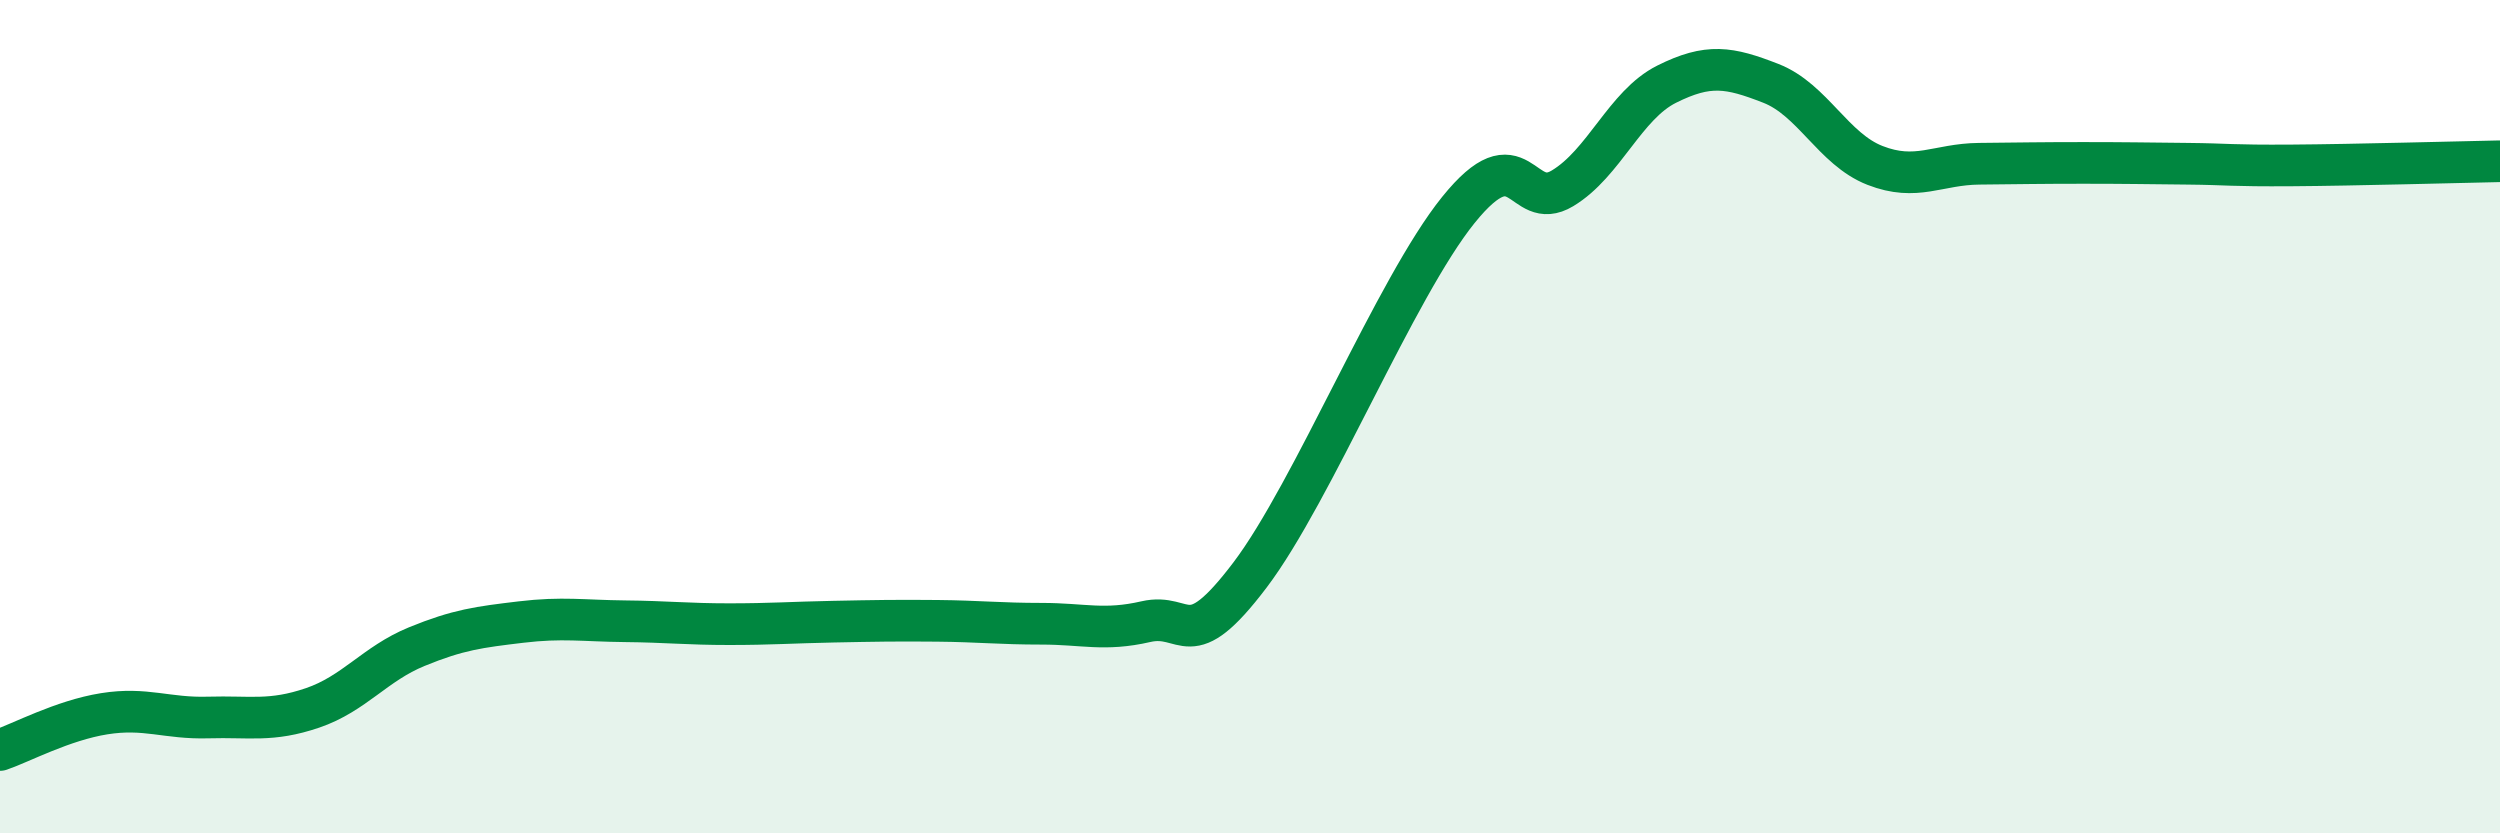
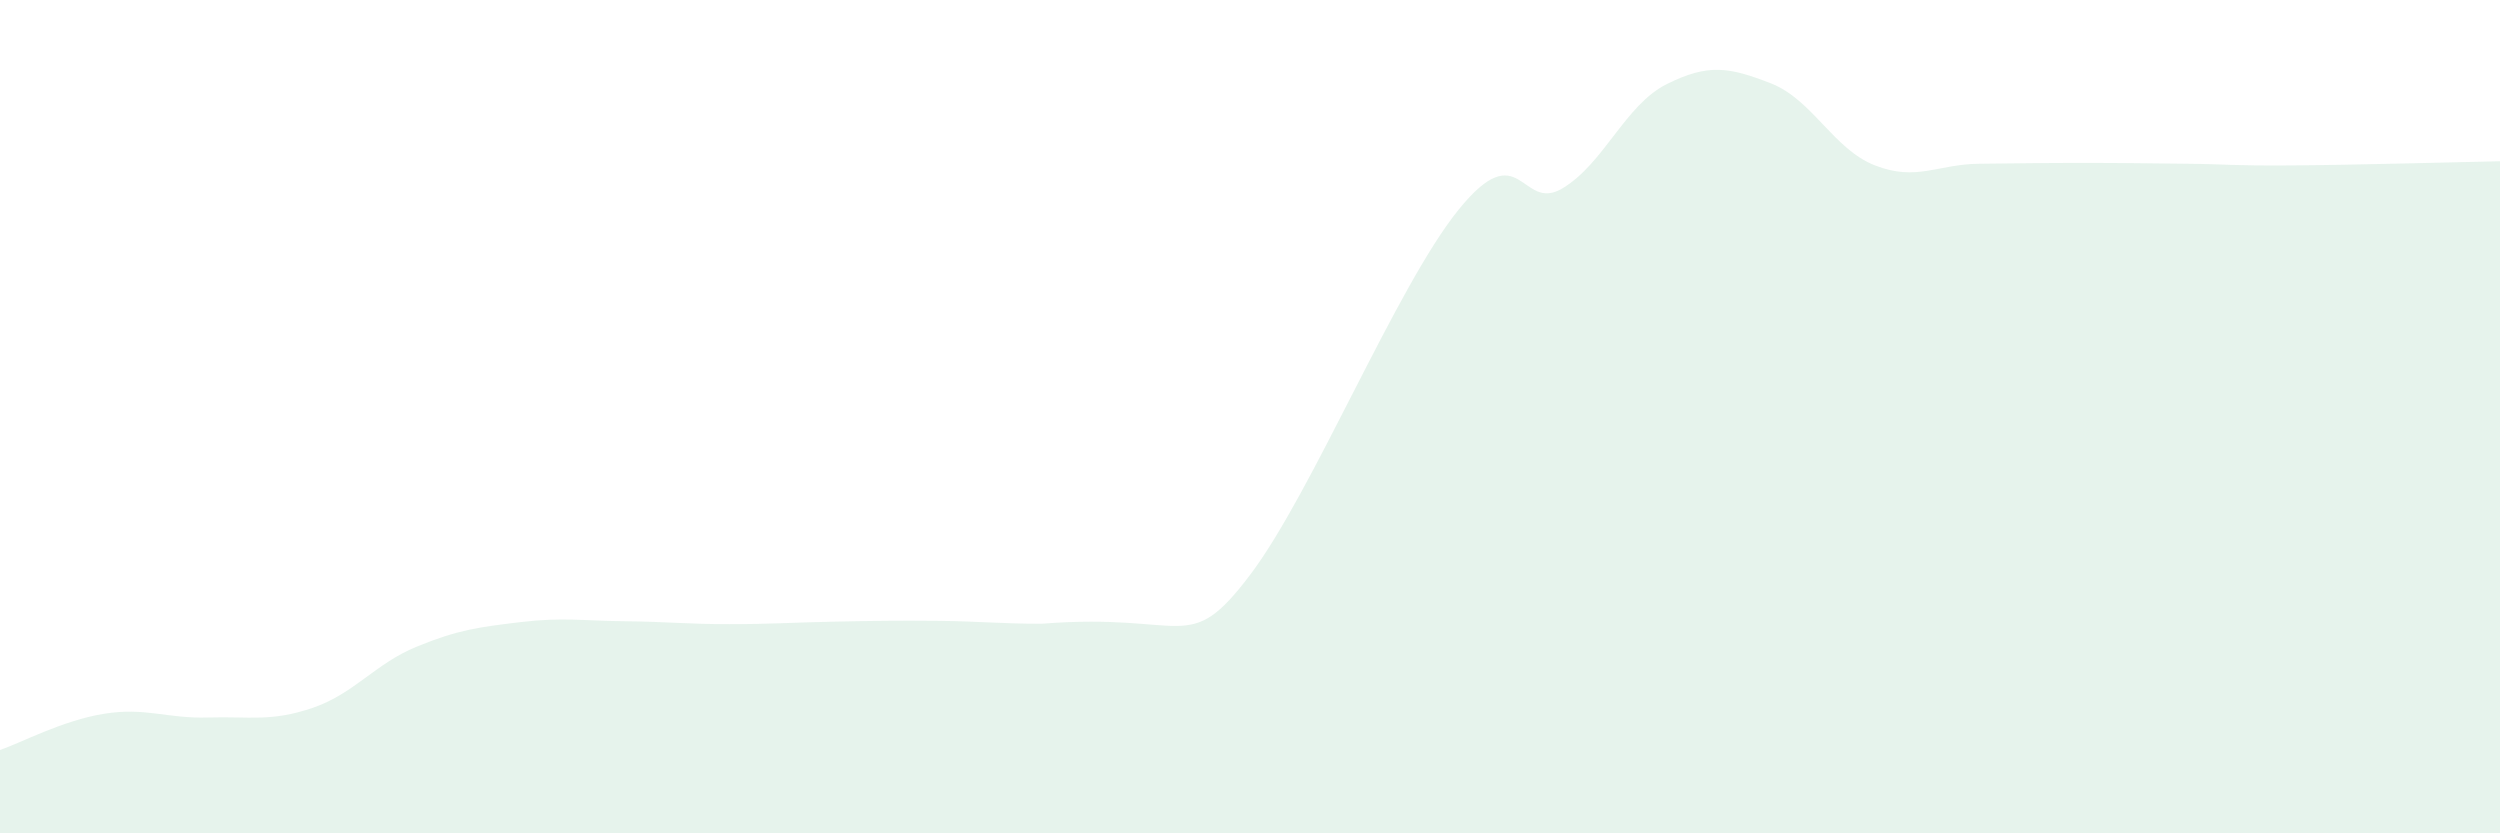
<svg xmlns="http://www.w3.org/2000/svg" width="60" height="20" viewBox="0 0 60 20">
-   <path d="M 0,18 C 0.5,17.83 1.5,17.29 2.5,17.13 C 3.5,16.97 4,17.25 5,17.22 C 6,17.19 6.5,17.33 7.5,16.99 C 8.5,16.65 9,15.93 10,15.52 C 11,15.11 11.5,15.05 12.5,14.93 C 13.5,14.81 14,14.9 15,14.91 C 16,14.92 16.5,14.98 17.5,14.98 C 18.5,14.98 19,14.94 20,14.92 C 21,14.9 21.5,14.89 22.5,14.9 C 23.5,14.91 24,14.97 25,14.97 C 26,14.97 26.5,15.15 27.5,14.92 C 28.5,14.69 28.5,15.78 30,13.8 C 31.5,11.82 33.5,6.9 35,5.04 C 36.5,3.18 36.5,5.12 37.5,4.52 C 38.5,3.92 39,2.52 40,2.02 C 41,1.52 41.5,1.61 42.5,2 C 43.5,2.39 44,3.58 45,3.97 C 46,4.36 46.5,3.94 47.5,3.93 C 48.5,3.92 49,3.91 50,3.91 C 51,3.91 51.5,3.92 52.5,3.93 C 53.5,3.94 53.5,3.98 55,3.97 C 56.5,3.96 59,3.89 60,3.87L60 20L0 20Z" fill="#008740" opacity="0.1" stroke-linecap="round" stroke-linejoin="round" />
-   <path d="M 0,18 C 0.5,17.83 1.5,17.29 2.5,17.13 C 3.5,16.97 4,17.25 5,17.22 C 6,17.19 6.5,17.33 7.5,16.99 C 8.5,16.65 9,15.93 10,15.52 C 11,15.11 11.5,15.05 12.5,14.93 C 13.5,14.81 14,14.9 15,14.91 C 16,14.92 16.5,14.98 17.5,14.98 C 18.5,14.98 19,14.94 20,14.92 C 21,14.9 21.5,14.89 22.5,14.9 C 23.5,14.91 24,14.97 25,14.97 C 26,14.97 26.5,15.15 27.5,14.92 C 28.5,14.69 28.5,15.78 30,13.8 C 31.5,11.82 33.5,6.9 35,5.04 C 36.5,3.18 36.5,5.12 37.5,4.52 C 38.5,3.92 39,2.52 40,2.02 C 41,1.52 41.5,1.61 42.5,2 C 43.5,2.39 44,3.58 45,3.97 C 46,4.36 46.5,3.94 47.5,3.93 C 48.5,3.92 49,3.91 50,3.91 C 51,3.91 51.5,3.92 52.5,3.93 C 53.5,3.94 53.5,3.98 55,3.97 C 56.5,3.96 59,3.89 60,3.87" stroke="#008740" stroke-width="1" fill="none" stroke-linecap="round" stroke-linejoin="round" />
+   <path d="M 0,18 C 0.5,17.83 1.5,17.29 2.5,17.13 C 3.5,16.97 4,17.25 5,17.22 C 6,17.19 6.5,17.33 7.5,16.99 C 8.5,16.65 9,15.93 10,15.52 C 11,15.11 11.5,15.05 12.5,14.93 C 13.5,14.81 14,14.9 15,14.91 C 16,14.92 16.5,14.98 17.5,14.98 C 18.5,14.98 19,14.94 20,14.92 C 21,14.9 21.5,14.89 22.5,14.9 C 23.5,14.91 24,14.97 25,14.97 C 28.5,14.69 28.5,15.78 30,13.8 C 31.5,11.82 33.5,6.9 35,5.04 C 36.5,3.18 36.5,5.12 37.5,4.52 C 38.5,3.92 39,2.52 40,2.02 C 41,1.52 41.5,1.61 42.5,2 C 43.5,2.39 44,3.58 45,3.97 C 46,4.36 46.5,3.94 47.5,3.93 C 48.5,3.92 49,3.91 50,3.91 C 51,3.91 51.5,3.92 52.5,3.93 C 53.5,3.94 53.5,3.98 55,3.97 C 56.5,3.96 59,3.89 60,3.87L60 20L0 20Z" fill="#008740" opacity="0.1" stroke-linecap="round" stroke-linejoin="round" />
</svg>